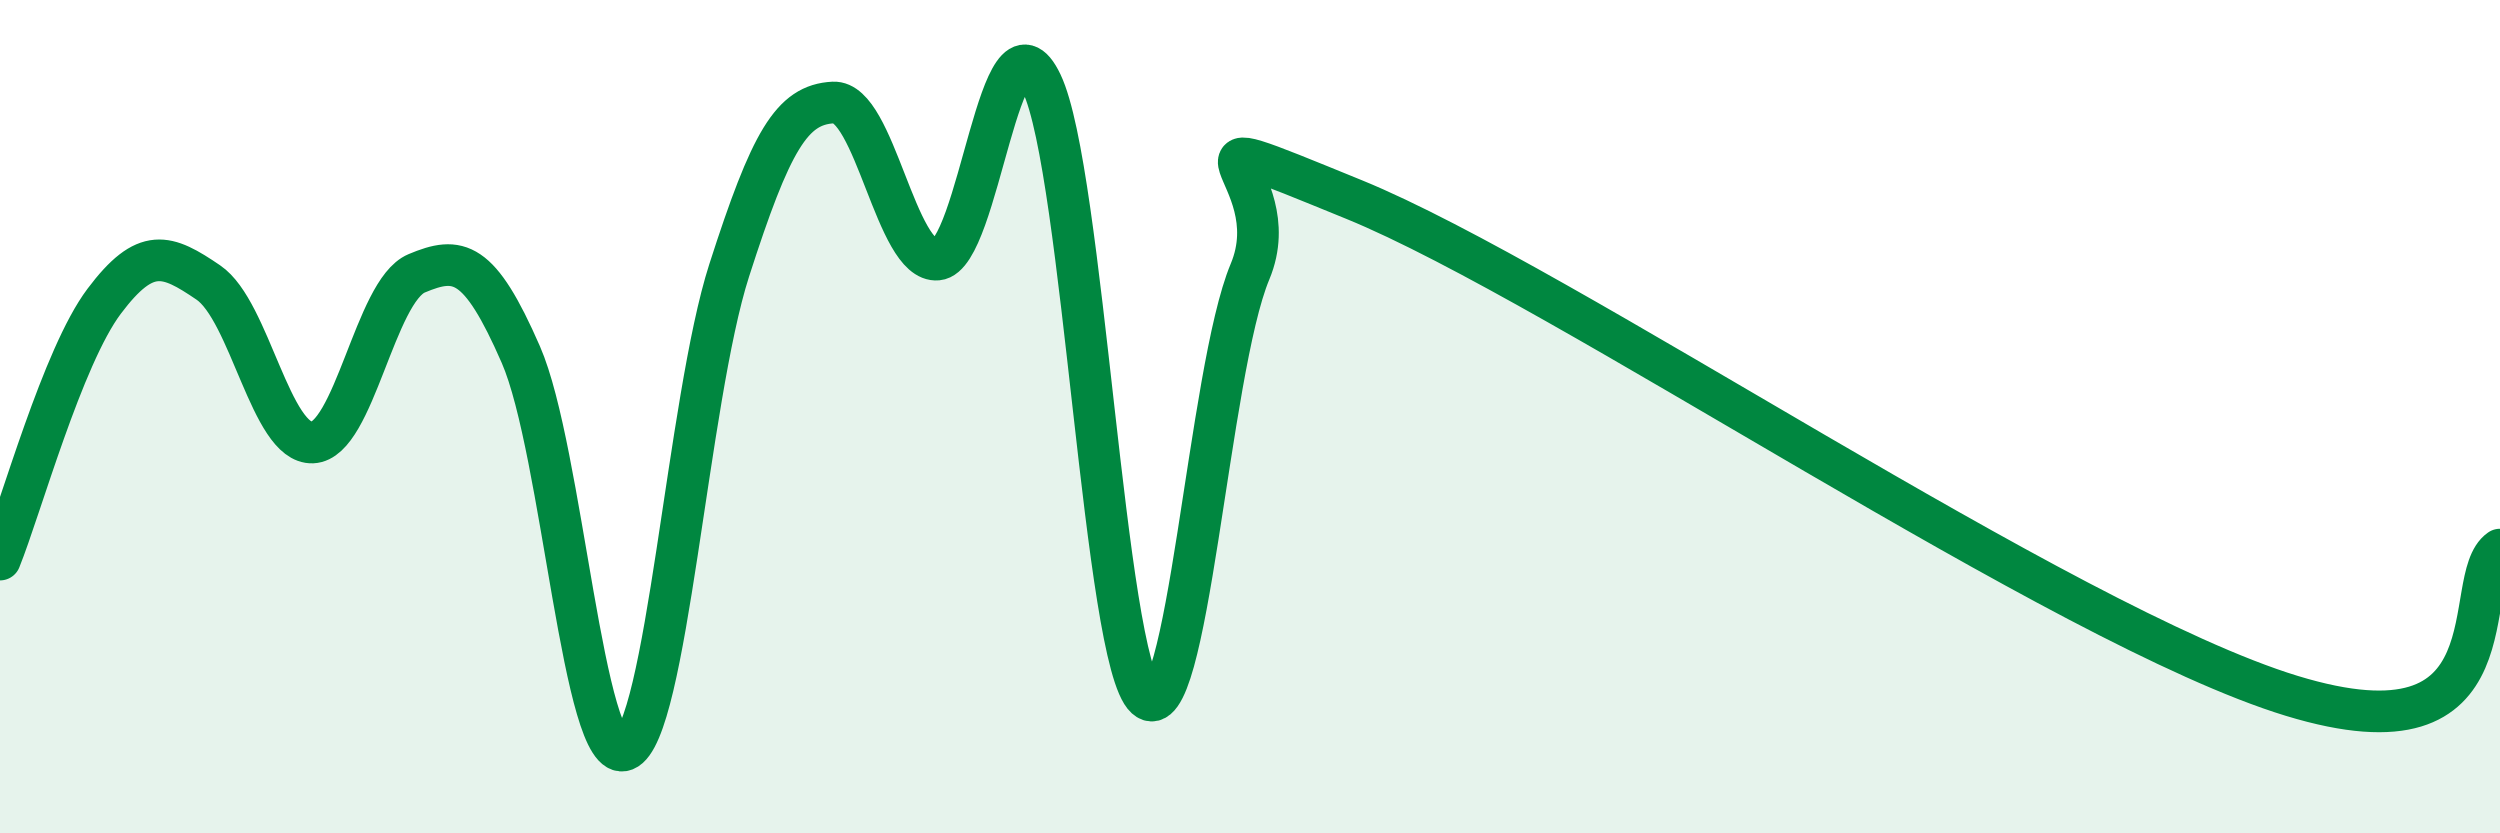
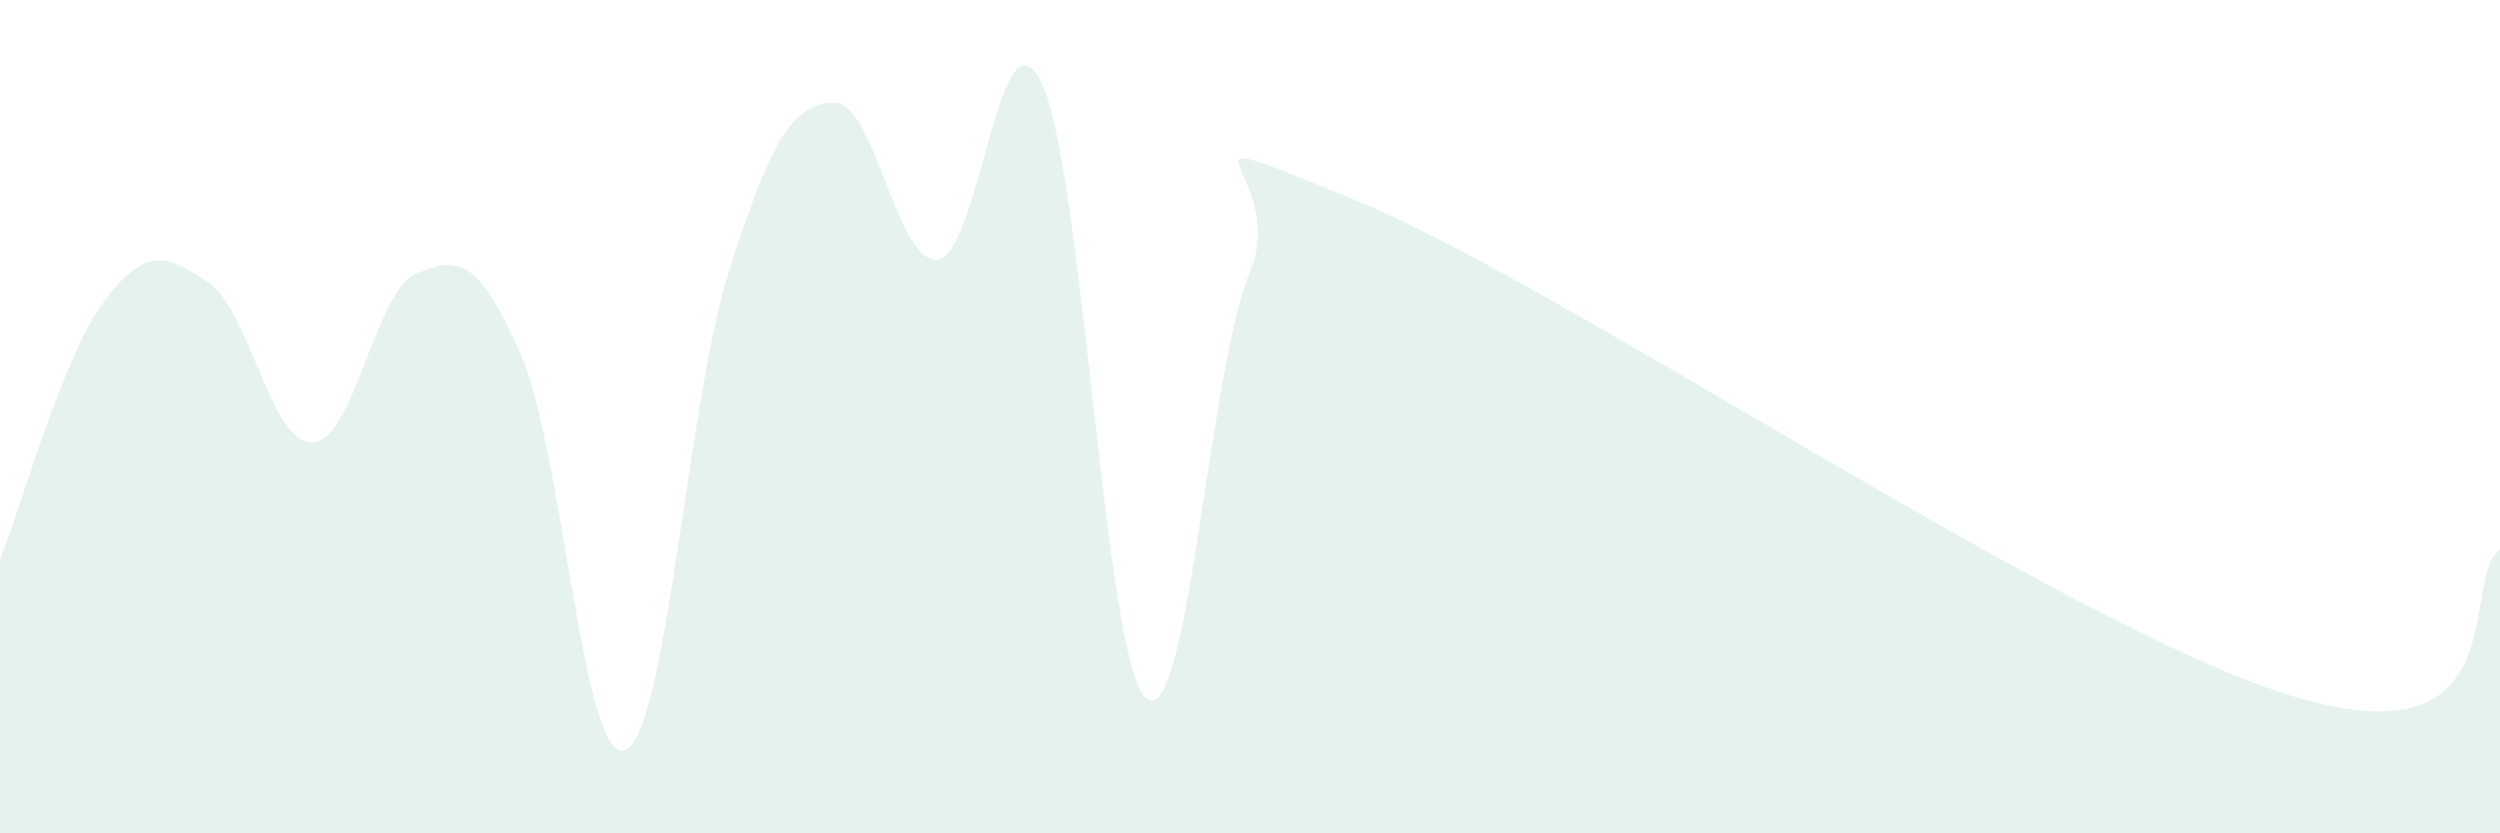
<svg xmlns="http://www.w3.org/2000/svg" width="60" height="20" viewBox="0 0 60 20">
  <path d="M 0,13.43 C 0.5,12.19 1.5,8.56 2.5,7.23 C 3.5,5.9 4,6.1 5,6.78 C 6,7.46 6.5,10.66 7.5,10.62 C 8.5,10.58 9,6.98 10,6.56 C 11,6.14 11.5,6.22 12.5,8.51 C 13.5,10.8 14,18.4 15,18 C 16,17.6 16.5,9.6 17.5,6.49 C 18.5,3.38 19,2.51 20,2.46 C 21,2.41 21.5,6.32 22.5,6.23 C 23.5,6.14 24,-0.1 25,2 C 26,4.1 26.5,15.85 27.5,16.75 C 28.5,17.65 29,8.91 30,6.52 C 31,4.13 27.5,2.75 32.5,4.79 C 37.5,6.83 49.5,15.02 55,16.7 C 60.5,18.38 59,13.89 60,13.19L60 20L0 20Z" fill="#008740" opacity="0.1" stroke-linecap="round" stroke-linejoin="round" />
-   <path d="M 0,13.43 C 0.5,12.19 1.5,8.56 2.5,7.23 C 3.5,5.9 4,6.1 5,6.78 C 6,7.46 6.5,10.66 7.5,10.62 C 8.5,10.58 9,6.98 10,6.56 C 11,6.14 11.5,6.22 12.5,8.51 C 13.5,10.8 14,18.4 15,18 C 16,17.6 16.5,9.6 17.5,6.49 C 18.5,3.38 19,2.51 20,2.46 C 21,2.41 21.5,6.32 22.5,6.23 C 23.5,6.14 24,-0.1 25,2 C 26,4.1 26.5,15.85 27.5,16.75 C 28.5,17.65 29,8.91 30,6.52 C 31,4.13 27.5,2.75 32.5,4.79 C 37.5,6.83 49.5,15.02 55,16.7 C 60.5,18.38 59,13.89 60,13.19" stroke="#008740" stroke-width="1" fill="none" stroke-linecap="round" stroke-linejoin="round" />
</svg>